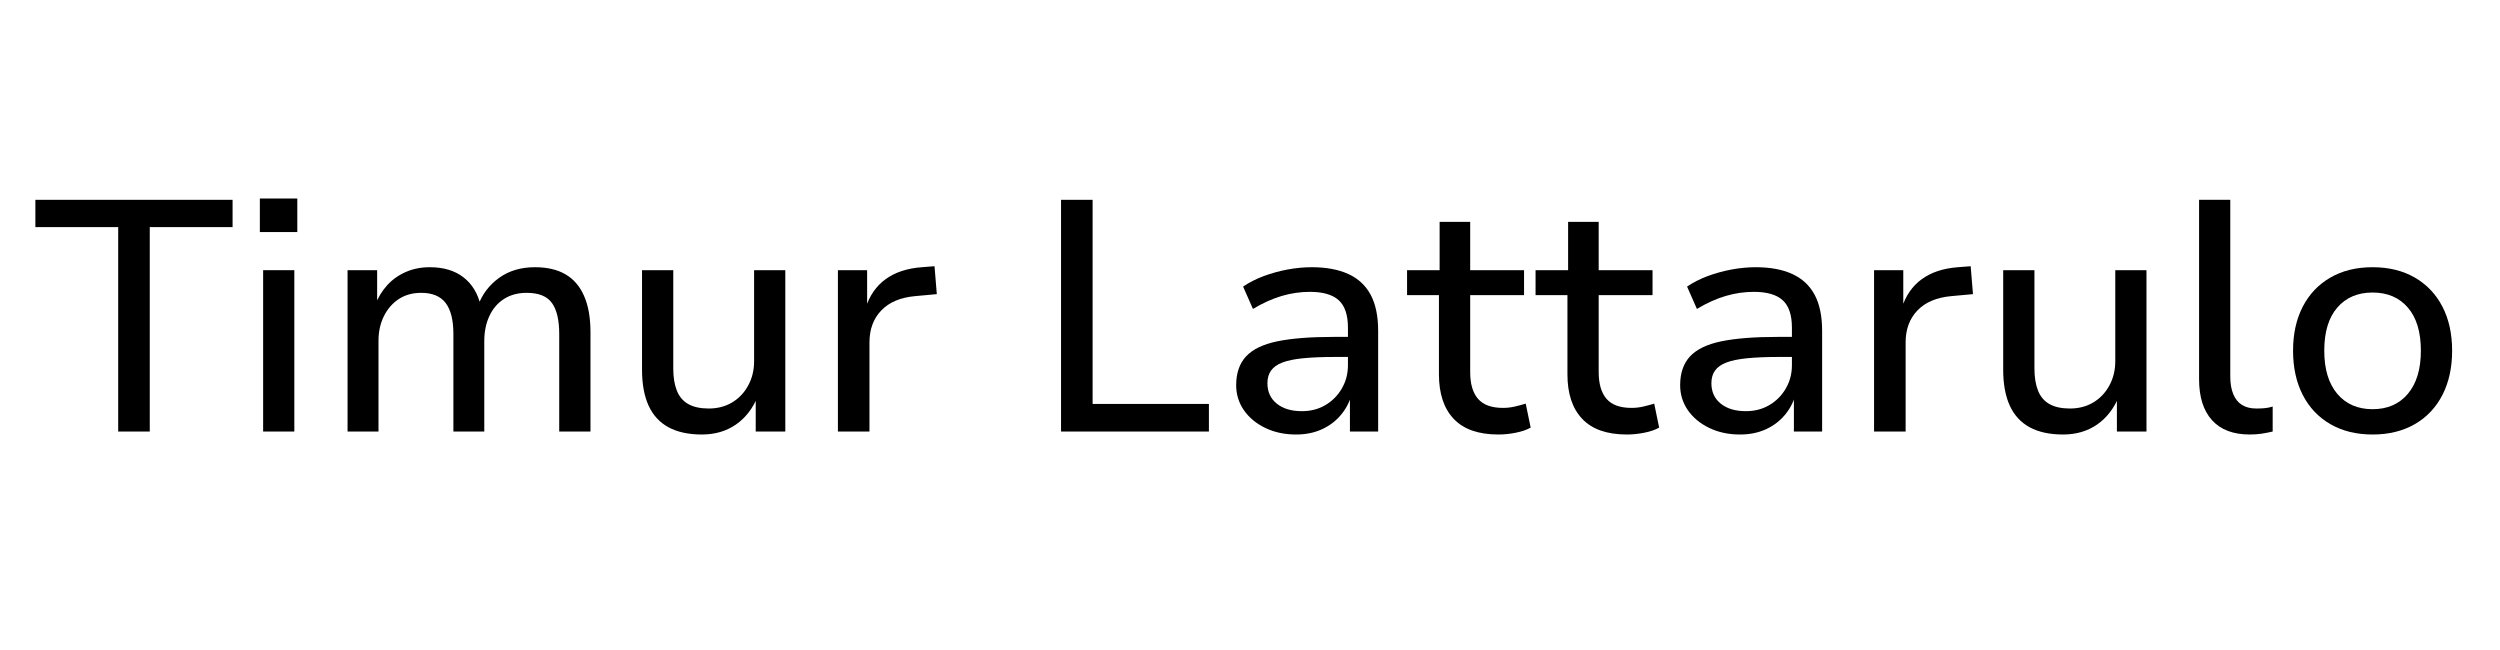
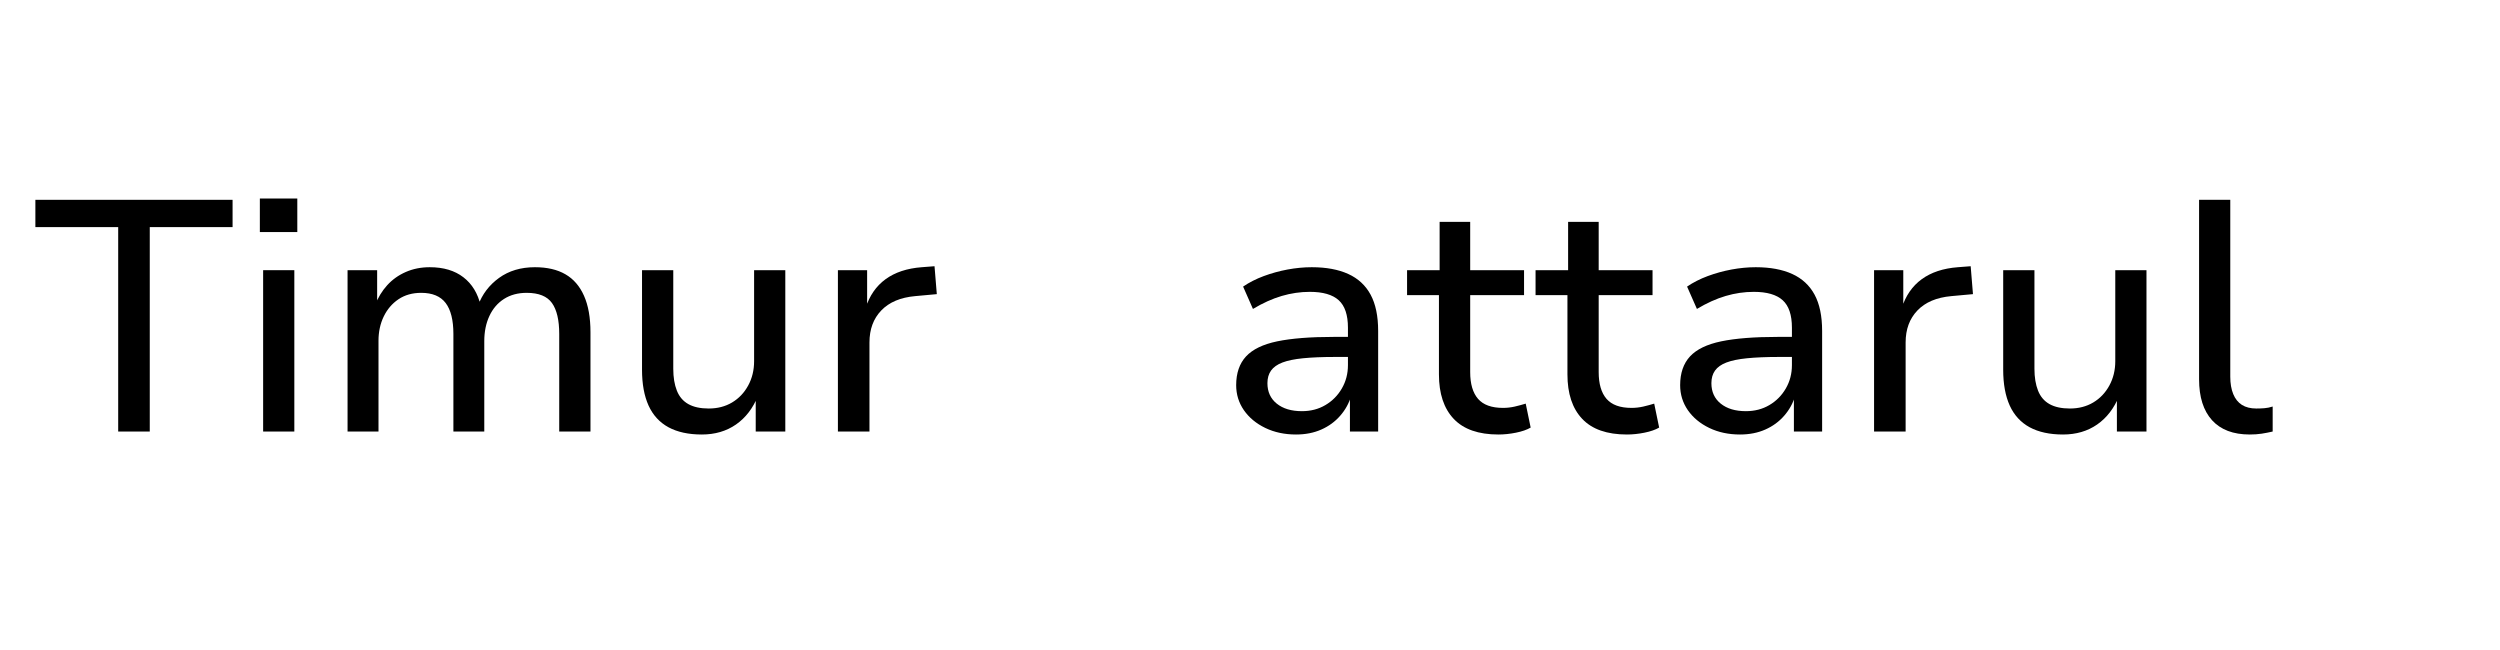
<svg xmlns="http://www.w3.org/2000/svg" width="1000" viewBox="0 0 750 195" height="260" preserveAspectRatio="xMidYMid meet">
  <defs>
    <g />
  </defs>
  <g fill="#000000" fill-opacity="1">
    <g transform="translate(9.334, 129.461)">
      <g>
        <path d="M 26.125 0 L 26.125 -61.328 L 1.281 -61.328 L 1.281 -69.516 L 60.438 -69.516 L 60.438 -61.328 L 35.594 -61.328 L 35.594 0 Z M 26.125 0 " />
      </g>
    </g>
  </g>
  <g fill="#000000" fill-opacity="1">
    <g transform="translate(71.05, 129.461)">
      <g>
        <path d="M 6.906 -59.844 L 6.906 -69.906 L 18.141 -69.906 L 18.141 -59.844 Z M 7.891 0 L 7.891 -48.406 L 17.25 -48.406 L 17.25 0 Z M 7.891 0 " />
      </g>
    </g>
  </g>
  <g fill="#000000" fill-opacity="1">
    <g transform="translate(96.19, 129.461)">
      <g>
        <path d="M 8.078 0 L 8.078 -48.406 L 16.953 -48.406 L 16.953 -37.953 L 16.359 -37.953 C 17.211 -40.191 18.41 -42.164 19.953 -43.875 C 21.504 -45.582 23.363 -46.91 25.531 -47.859 C 27.707 -48.816 30.109 -49.297 32.734 -49.297 C 36.867 -49.297 40.234 -48.289 42.828 -46.281 C 45.43 -44.281 47.16 -41.441 48.016 -37.766 L 47.219 -37.766 C 48.469 -41.18 50.57 -43.957 53.531 -46.094 C 56.488 -48.227 60.07 -49.297 64.281 -49.297 C 67.957 -49.297 71.008 -48.586 73.438 -47.172 C 75.875 -45.766 77.734 -43.613 79.016 -40.719 C 80.305 -37.82 80.953 -34.176 80.953 -29.781 L 80.953 0 L 71.578 0 L 71.578 -29.281 C 71.578 -33.426 70.852 -36.516 69.406 -38.547 C 67.957 -40.586 65.426 -41.609 61.812 -41.609 C 59.188 -41.609 56.922 -41 55.016 -39.781 C 53.109 -38.562 51.645 -36.852 50.625 -34.656 C 49.602 -32.457 49.094 -29.941 49.094 -27.109 L 49.094 0 L 39.828 0 L 39.828 -29.281 C 39.828 -33.426 39.055 -36.516 37.516 -38.547 C 35.973 -40.586 33.523 -41.609 30.172 -41.609 C 27.535 -41.609 25.266 -40.969 23.359 -39.688 C 21.453 -38.406 19.973 -36.676 18.922 -34.5 C 17.879 -32.332 17.359 -29.906 17.359 -27.219 L 17.359 0 Z M 8.078 0 " />
      </g>
    </g>
  </g>
  <g fill="#000000" fill-opacity="1">
    <g transform="translate(184.919, 129.461)">
      <g>
        <path d="M 25.641 0.891 C 21.629 0.891 18.289 0.164 15.625 -1.281 C 12.969 -2.727 10.977 -4.895 9.656 -7.781 C 8.344 -10.676 7.688 -14.258 7.688 -18.531 L 7.688 -48.406 L 17.062 -48.406 L 17.062 -18.828 C 17.062 -16.266 17.422 -14.078 18.141 -12.266 C 18.859 -10.461 20.004 -9.117 21.578 -8.234 C 23.16 -7.348 25.203 -6.906 27.703 -6.906 C 30.336 -6.906 32.672 -7.508 34.703 -8.719 C 36.742 -9.938 38.352 -11.629 39.531 -13.797 C 40.719 -15.973 41.312 -18.406 41.312 -21.094 L 41.312 -48.406 L 50.672 -48.406 L 50.672 0 L 41.797 0 L 41.797 -10.75 L 42.5 -10.75 C 40.977 -7 38.77 -4.117 35.875 -2.109 C 32.988 -0.109 29.578 0.891 25.641 0.891 Z M 25.641 0.891 " />
      </g>
    </g>
  </g>
  <g fill="#000000" fill-opacity="1">
    <g transform="translate(243.481, 129.461)">
      <g>
        <path d="M 7.891 0 L 7.891 -48.406 L 16.656 -48.406 L 16.656 -36.969 L 16.172 -36.969 C 17.348 -40.719 19.348 -43.625 22.172 -45.688 C 25.004 -47.758 28.625 -48.961 33.031 -49.297 L 36.875 -49.594 L 37.562 -41.219 L 31.062 -40.625 C 26.656 -40.227 23.27 -38.797 20.906 -36.328 C 18.539 -33.867 17.359 -30.664 17.359 -26.719 L 17.359 0 Z M 7.891 0 " />
      </g>
    </g>
  </g>
  <g fill="#000000" fill-opacity="1">
    <g transform="translate(282.423, 129.461)">
      <g />
    </g>
  </g>
  <g fill="#000000" fill-opacity="1">
    <g transform="translate(309.14, 129.461)">
      <g>
-         <path d="M 9.172 0 L 9.172 -69.516 L 18.641 -69.516 L 18.641 -8.281 L 53.531 -8.281 L 53.531 0 Z M 9.172 0 " />
-       </g>
+         </g>
    </g>
  </g>
  <g fill="#000000" fill-opacity="1">
    <g transform="translate(365.04, 129.461)">
      <g>
        <path d="M 23.766 0.891 C 20.348 0.891 17.273 0.234 14.547 -1.078 C 11.816 -2.398 9.676 -4.176 8.125 -6.406 C 6.582 -8.645 5.812 -11.145 5.812 -13.906 C 5.812 -17.52 6.797 -20.395 8.766 -22.531 C 10.742 -24.664 13.867 -26.176 18.141 -27.062 C 22.41 -27.945 28.031 -28.391 35 -28.391 L 40.812 -28.391 L 40.812 -22.375 L 35.297 -22.375 C 31.617 -22.375 28.477 -22.242 25.875 -21.984 C 23.281 -21.723 21.211 -21.297 19.672 -20.703 C 18.129 -20.109 16.992 -19.301 16.266 -18.281 C 15.547 -17.27 15.188 -16.008 15.188 -14.5 C 15.188 -11.926 16.117 -9.883 17.984 -8.375 C 19.859 -6.863 22.375 -6.109 25.531 -6.109 C 28.164 -6.109 30.516 -6.719 32.578 -7.938 C 34.648 -9.156 36.297 -10.816 37.516 -12.922 C 38.734 -15.023 39.344 -17.359 39.344 -19.922 L 39.344 -31.156 C 39.344 -34.969 38.422 -37.711 36.578 -39.391 C 34.734 -41.066 31.844 -41.906 27.906 -41.906 C 25.07 -41.906 22.258 -41.492 19.469 -40.672 C 16.676 -39.848 13.801 -38.551 10.844 -36.781 L 7.891 -43.484 C 9.723 -44.734 11.789 -45.785 14.094 -46.641 C 16.395 -47.492 18.773 -48.148 21.234 -48.609 C 23.703 -49.066 26.125 -49.297 28.5 -49.297 C 32.832 -49.297 36.477 -48.617 39.438 -47.266 C 42.395 -45.922 44.629 -43.852 46.141 -41.062 C 47.648 -38.27 48.406 -34.641 48.406 -30.172 L 48.406 0 L 39.938 0 L 39.938 -10.75 L 40.328 -10.75 C 39.672 -8.508 38.566 -6.504 37.016 -4.734 C 35.473 -2.961 33.582 -1.582 31.344 -0.594 C 29.113 0.395 26.586 0.891 23.766 0.891 Z M 23.766 0.891 " />
      </g>
    </g>
  </g>
  <g fill="#000000" fill-opacity="1">
    <g transform="translate(421.136, 129.461)">
      <g>
        <path d="M 28.391 0.891 C 22.41 0.891 17.941 -0.672 14.984 -3.797 C 12.023 -6.922 10.547 -11.375 10.547 -17.156 L 10.547 -40.922 L 0.984 -40.922 L 0.984 -48.406 L 10.75 -48.406 L 10.75 -62.906 L 19.922 -62.906 L 19.922 -48.406 L 36.078 -48.406 L 36.078 -40.922 L 19.922 -40.922 L 19.922 -17.844 C 19.922 -14.289 20.707 -11.609 22.281 -9.797 C 23.852 -7.992 26.352 -7.094 29.781 -7.094 C 30.957 -7.094 32.117 -7.223 33.266 -7.484 C 34.422 -7.754 35.523 -8.051 36.578 -8.375 L 38.062 -1.188 C 36.938 -0.531 35.469 -0.02 33.656 0.344 C 31.852 0.707 30.098 0.891 28.391 0.891 Z M 28.391 0.891 " />
      </g>
    </g>
  </g>
  <g fill="#000000" fill-opacity="1">
    <g transform="translate(459.684, 129.461)">
      <g>
        <path d="M 28.391 0.891 C 22.41 0.891 17.941 -0.672 14.984 -3.797 C 12.023 -6.922 10.547 -11.375 10.547 -17.156 L 10.547 -40.922 L 0.984 -40.922 L 0.984 -48.406 L 10.75 -48.406 L 10.75 -62.906 L 19.922 -62.906 L 19.922 -48.406 L 36.078 -48.406 L 36.078 -40.922 L 19.922 -40.922 L 19.922 -17.844 C 19.922 -14.289 20.707 -11.609 22.281 -9.797 C 23.852 -7.992 26.352 -7.094 29.781 -7.094 C 30.957 -7.094 32.117 -7.223 33.266 -7.484 C 34.422 -7.754 35.523 -8.051 36.578 -8.375 L 38.062 -1.188 C 36.938 -0.531 35.469 -0.02 33.656 0.344 C 31.852 0.707 30.098 0.891 28.391 0.891 Z M 28.391 0.891 " />
      </g>
    </g>
  </g>
  <g fill="#000000" fill-opacity="1">
    <g transform="translate(498.232, 129.461)">
      <g>
        <path d="M 23.766 0.891 C 20.348 0.891 17.273 0.234 14.547 -1.078 C 11.816 -2.398 9.676 -4.176 8.125 -6.406 C 6.582 -8.645 5.812 -11.145 5.812 -13.906 C 5.812 -17.52 6.797 -20.395 8.766 -22.531 C 10.742 -24.664 13.867 -26.176 18.141 -27.062 C 22.41 -27.945 28.031 -28.391 35 -28.391 L 40.812 -28.391 L 40.812 -22.375 L 35.297 -22.375 C 31.617 -22.375 28.477 -22.242 25.875 -21.984 C 23.281 -21.723 21.211 -21.297 19.672 -20.703 C 18.129 -20.109 16.992 -19.301 16.266 -18.281 C 15.547 -17.27 15.188 -16.008 15.188 -14.5 C 15.188 -11.926 16.117 -9.883 17.984 -8.375 C 19.859 -6.863 22.375 -6.109 25.531 -6.109 C 28.164 -6.109 30.516 -6.719 32.578 -7.938 C 34.648 -9.156 36.297 -10.816 37.516 -12.922 C 38.734 -15.023 39.344 -17.359 39.344 -19.922 L 39.344 -31.156 C 39.344 -34.969 38.422 -37.711 36.578 -39.391 C 34.734 -41.066 31.844 -41.906 27.906 -41.906 C 25.07 -41.906 22.258 -41.492 19.469 -40.672 C 16.676 -39.848 13.801 -38.551 10.844 -36.781 L 7.891 -43.484 C 9.723 -44.734 11.789 -45.785 14.094 -46.641 C 16.395 -47.492 18.773 -48.148 21.234 -48.609 C 23.703 -49.066 26.125 -49.297 28.5 -49.297 C 32.832 -49.297 36.477 -48.617 39.438 -47.266 C 42.395 -45.922 44.629 -43.852 46.141 -41.062 C 47.648 -38.27 48.406 -34.641 48.406 -30.172 L 48.406 0 L 39.938 0 L 39.938 -10.75 L 40.328 -10.75 C 39.672 -8.508 38.566 -6.504 37.016 -4.734 C 35.473 -2.961 33.582 -1.582 31.344 -0.594 C 29.113 0.395 26.586 0.891 23.766 0.891 Z M 23.766 0.891 " />
      </g>
    </g>
  </g>
  <g fill="#000000" fill-opacity="1">
    <g transform="translate(554.329, 129.461)">
      <g>
        <path d="M 7.891 0 L 7.891 -48.406 L 16.656 -48.406 L 16.656 -36.969 L 16.172 -36.969 C 17.348 -40.719 19.348 -43.625 22.172 -45.688 C 25.004 -47.758 28.625 -48.961 33.031 -49.297 L 36.875 -49.594 L 37.562 -41.219 L 31.062 -40.625 C 26.656 -40.227 23.27 -38.797 20.906 -36.328 C 18.539 -33.867 17.359 -30.664 17.359 -26.719 L 17.359 0 Z M 7.891 0 " />
      </g>
    </g>
  </g>
  <g fill="#000000" fill-opacity="1">
    <g transform="translate(593.271, 129.461)">
      <g>
        <path d="M 25.641 0.891 C 21.629 0.891 18.289 0.164 15.625 -1.281 C 12.969 -2.727 10.977 -4.895 9.656 -7.781 C 8.344 -10.676 7.688 -14.258 7.688 -18.531 L 7.688 -48.406 L 17.062 -48.406 L 17.062 -18.828 C 17.062 -16.266 17.422 -14.078 18.141 -12.266 C 18.859 -10.461 20.004 -9.117 21.578 -8.234 C 23.16 -7.348 25.203 -6.906 27.703 -6.906 C 30.336 -6.906 32.672 -7.508 34.703 -8.719 C 36.742 -9.938 38.352 -11.629 39.531 -13.797 C 40.719 -15.973 41.312 -18.406 41.312 -21.094 L 41.312 -48.406 L 50.672 -48.406 L 50.672 0 L 41.797 0 L 41.797 -10.75 L 42.5 -10.75 C 40.977 -7 38.77 -4.117 35.875 -2.109 C 32.988 -0.109 29.578 0.891 25.641 0.891 Z M 25.641 0.891 " />
      </g>
    </g>
  </g>
  <g fill="#000000" fill-opacity="1">
    <g transform="translate(651.833, 129.461)">
      <g>
        <path d="M 23.078 0.891 C 18.141 0.891 14.375 -0.535 11.781 -3.391 C 9.188 -6.254 7.891 -10.348 7.891 -15.672 L 7.891 -69.516 L 17.25 -69.516 L 17.25 -16.469 C 17.25 -14.426 17.547 -12.68 18.141 -11.234 C 18.734 -9.797 19.602 -8.711 20.75 -7.984 C 21.906 -7.266 23.336 -6.906 25.047 -6.906 C 25.898 -6.906 26.719 -6.938 27.5 -7 C 28.289 -7.062 29.113 -7.227 29.969 -7.5 L 29.969 0 C 28.852 0.258 27.754 0.473 26.672 0.641 C 25.586 0.805 24.391 0.891 23.078 0.891 Z M 23.078 0.891 " />
      </g>
    </g>
  </g>
  <g fill="#000000" fill-opacity="1">
    <g transform="translate(682.888, 129.461)">
      <g>
-         <path d="M 28.891 0.891 C 24.023 0.891 19.801 -0.145 16.219 -2.219 C 12.633 -4.289 9.875 -7.211 7.938 -10.984 C 6 -14.766 5.031 -19.188 5.031 -24.25 C 5.031 -29.312 6 -33.711 7.938 -37.453 C 9.875 -41.203 12.633 -44.113 16.219 -46.188 C 19.801 -48.258 24.023 -49.297 28.891 -49.297 C 33.754 -49.297 37.977 -48.258 41.562 -46.188 C 45.145 -44.113 47.906 -41.203 49.844 -37.453 C 51.781 -33.711 52.75 -29.312 52.75 -24.25 C 52.75 -19.188 51.781 -14.766 49.844 -10.984 C 47.906 -7.211 45.145 -4.289 41.562 -2.219 C 37.977 -0.145 33.754 0.891 28.891 0.891 Z M 28.891 -6.703 C 33.359 -6.703 36.891 -8.242 39.484 -11.328 C 42.078 -14.422 43.375 -18.727 43.375 -24.25 C 43.375 -29.844 42.078 -34.148 39.484 -37.172 C 36.891 -40.191 33.359 -41.703 28.891 -41.703 C 24.422 -41.703 20.883 -40.191 18.281 -37.172 C 15.688 -34.148 14.391 -29.844 14.391 -24.25 C 14.391 -18.727 15.688 -14.422 18.281 -11.328 C 20.883 -8.242 24.422 -6.703 28.891 -6.703 Z M 28.891 -6.703 " />
-       </g>
+         </g>
    </g>
  </g>
</svg>